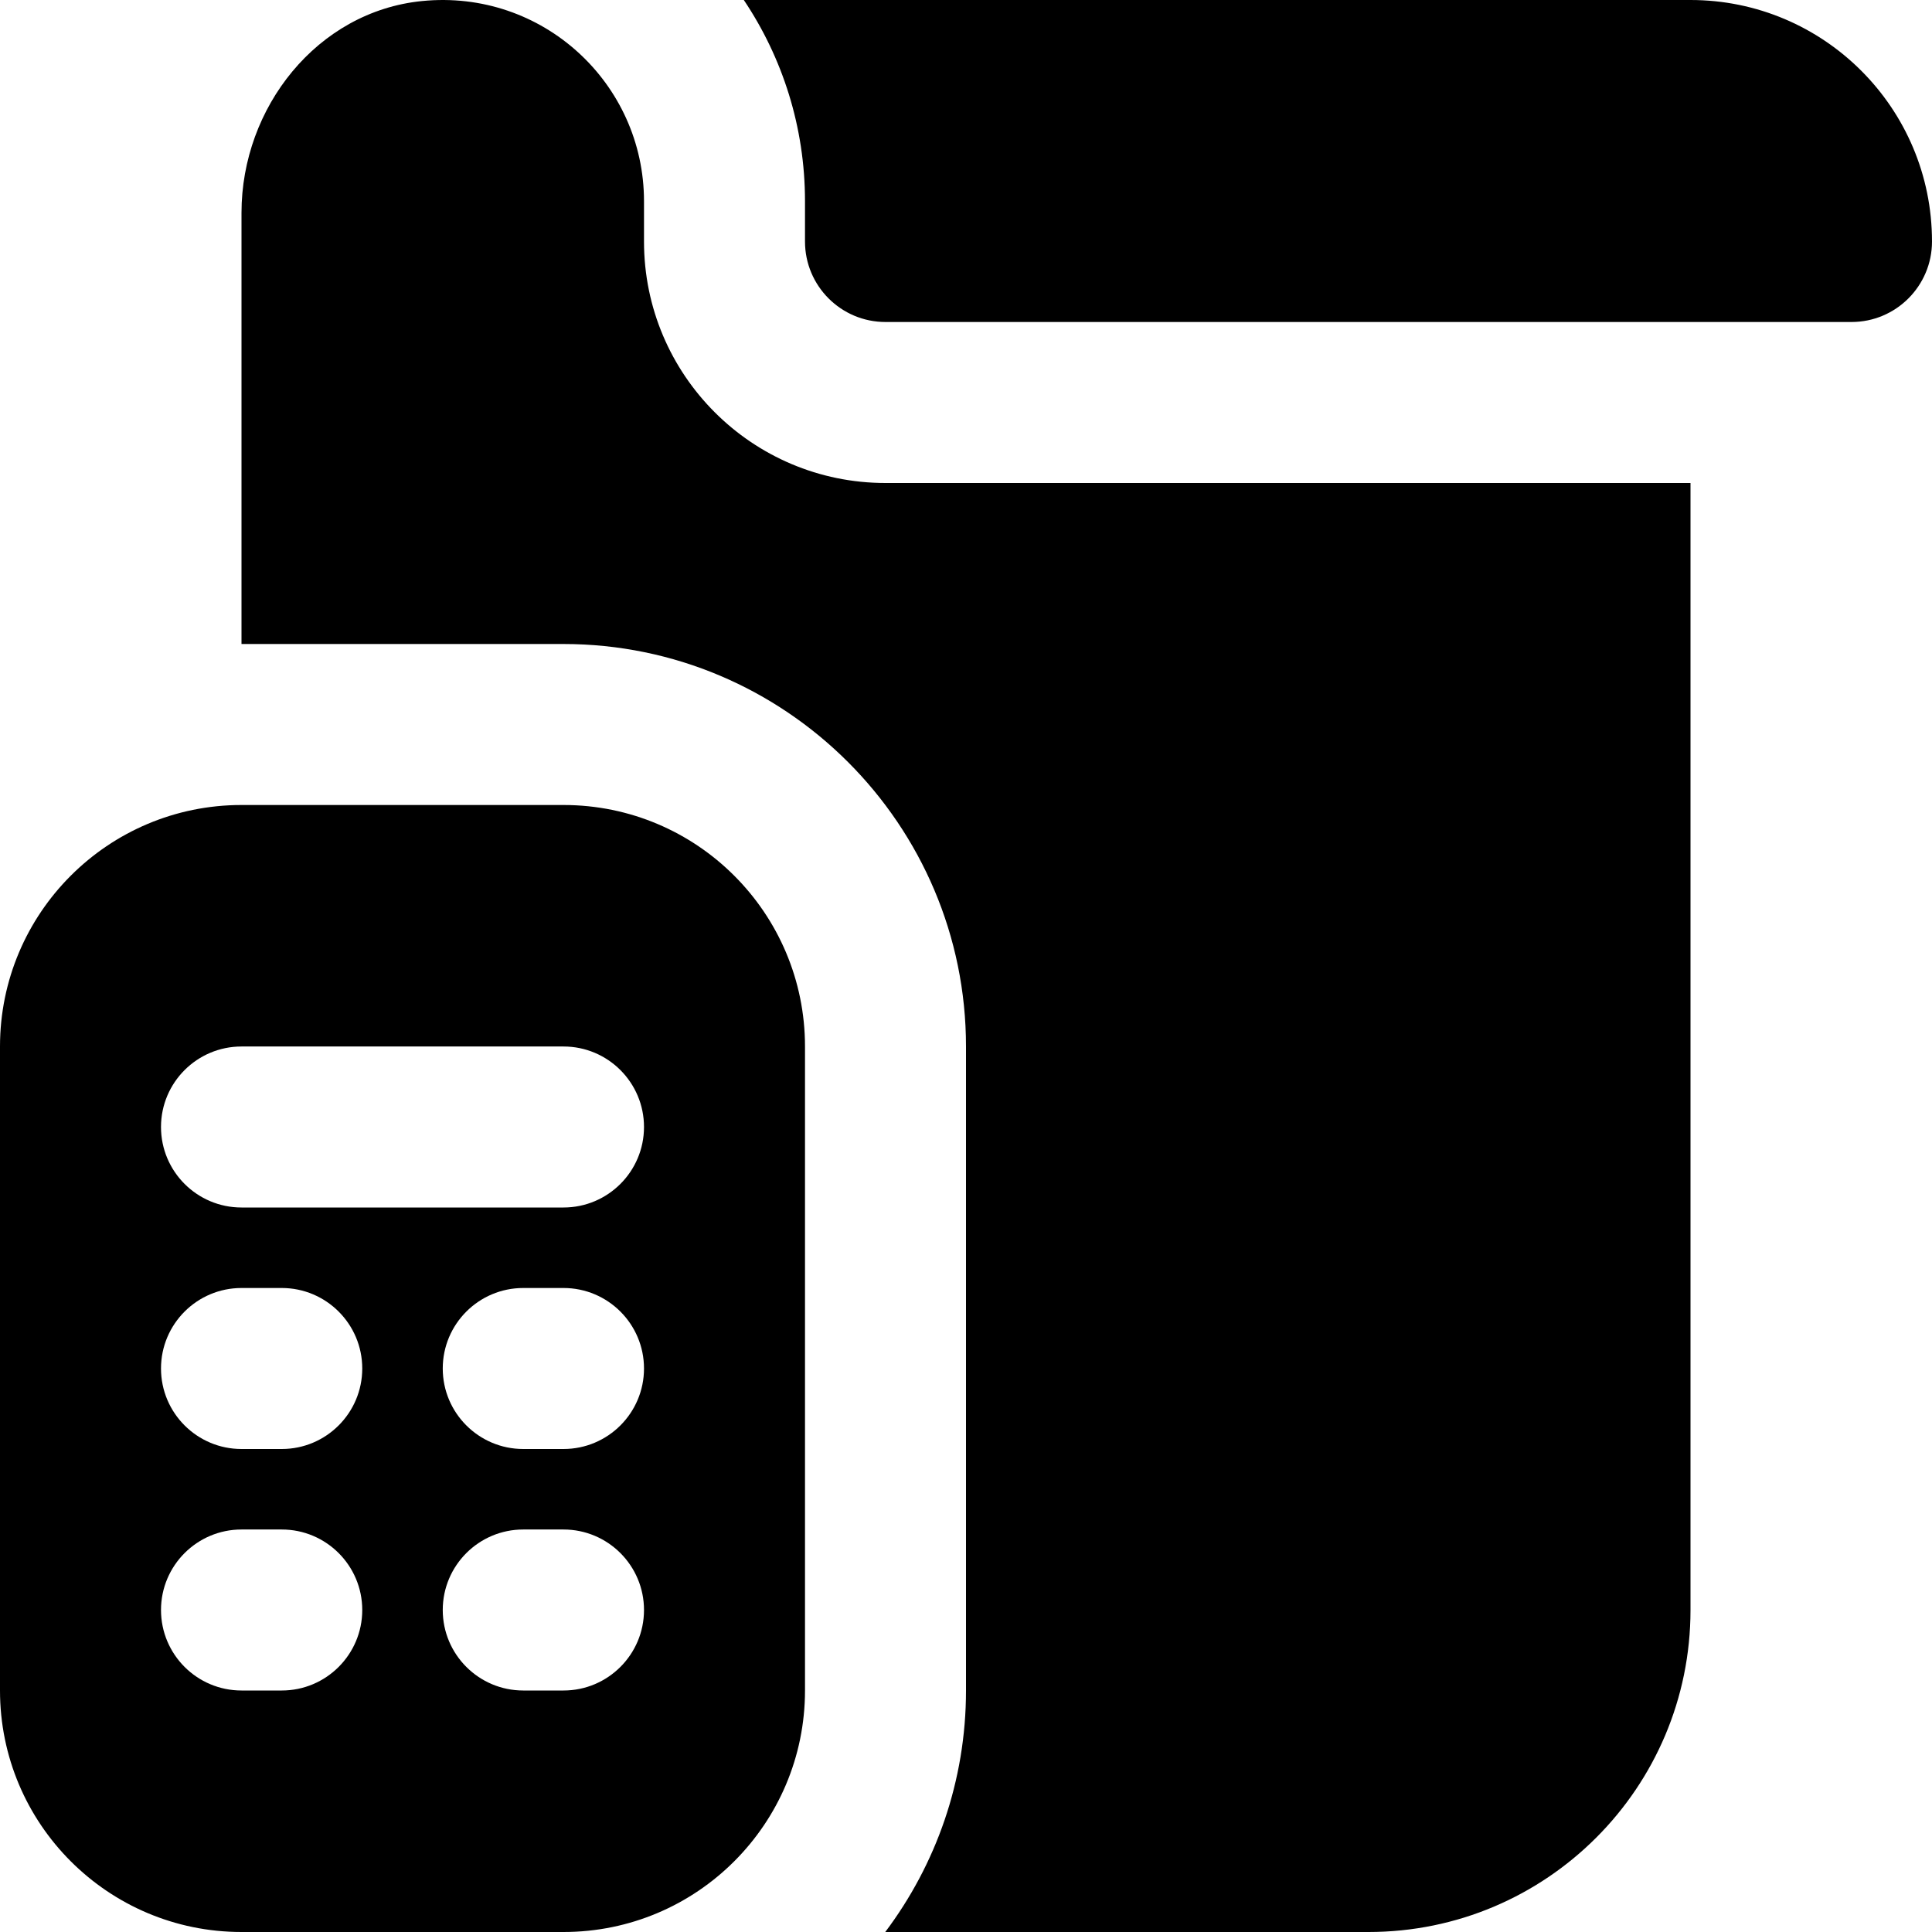
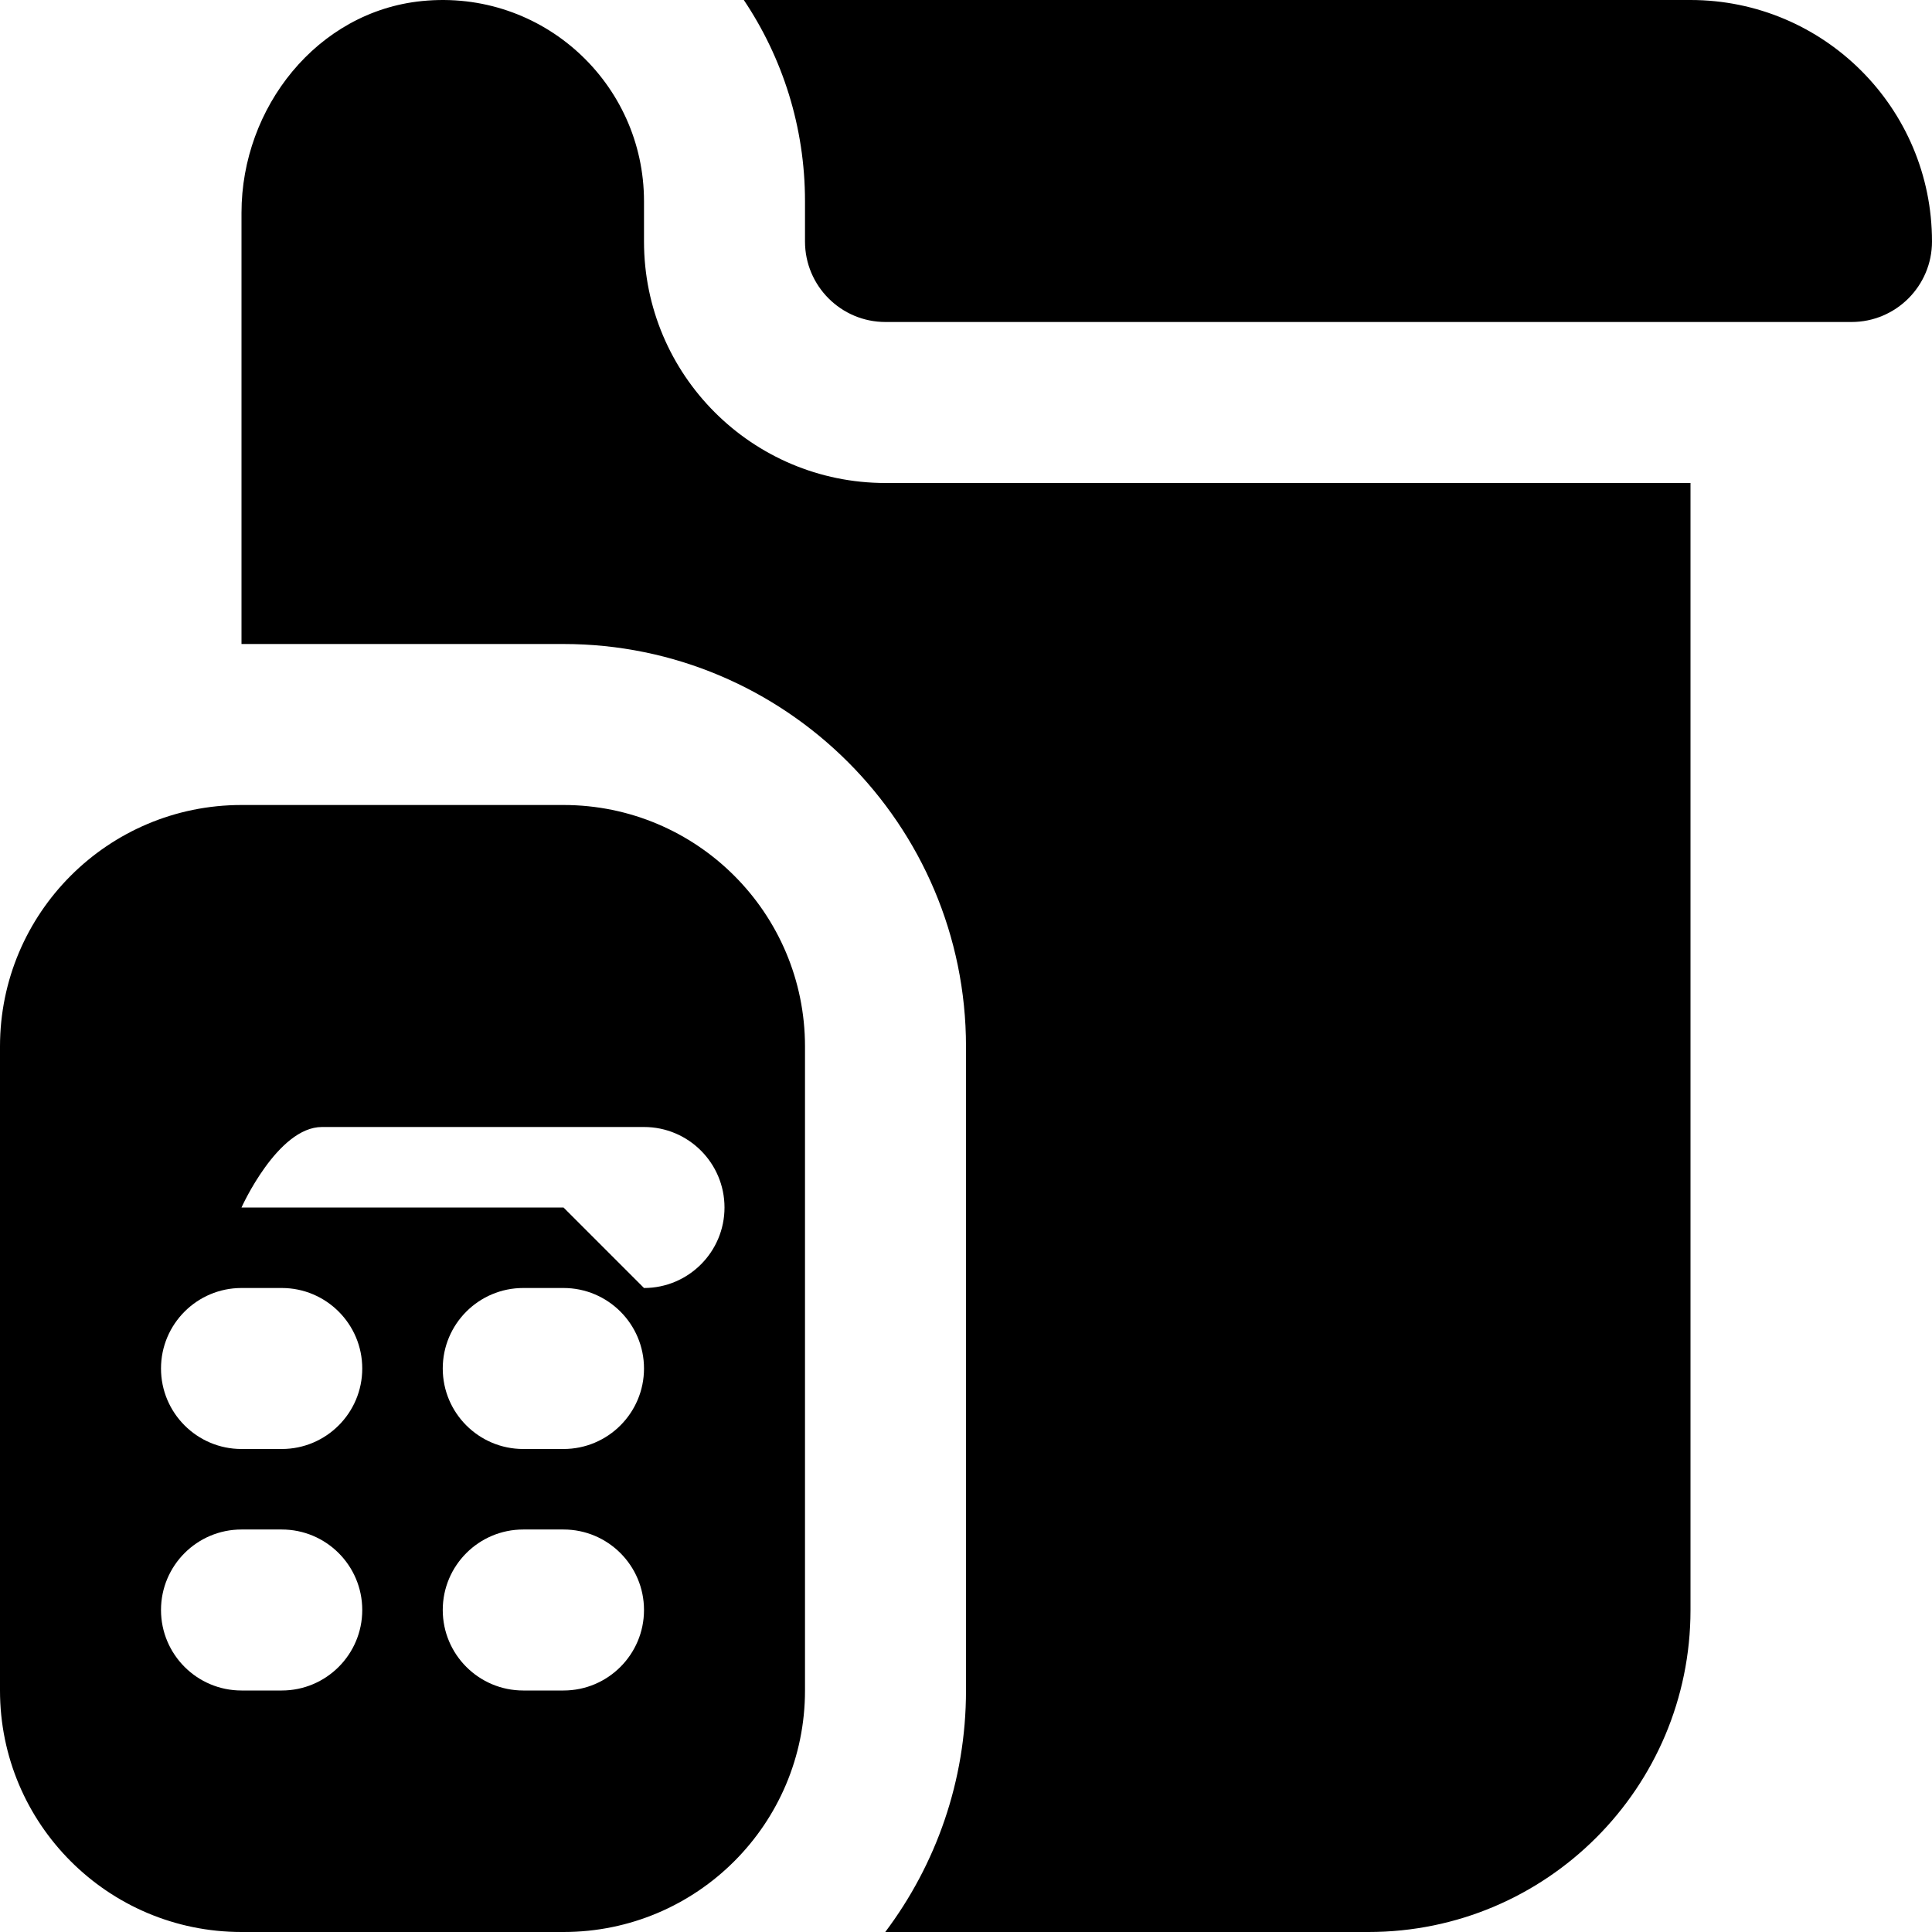
<svg xmlns="http://www.w3.org/2000/svg" id="Layer_1" data-name="Layer 1" viewBox="0 0 24 24">
-   <path d="m7,10H3c-1.657,0-3,1.343-3,3v8c0,1.657,1.343,3,3,3h4c1.657,0,3-1.343,3-3v-8c0-1.657-1.343-3-3-3Zm-3.5,11h-.5c-.552,0-1-.448-1-1s.448-1,1-1h.5c.552,0,1,.448,1,1s-.448,1-1,1Zm0-3h-.5c-.552,0-1-.448-1-1s.448-1,1-1h.5c.552,0,1,.448,1,1s-.448,1-1,1Zm3.5,3h-.5c-.552,0-1-.448-1-1s.448-1,1-1h.5c.552,0,1,.448,1,1s-.448,1-1,1Zm0-3h-.5c-.552,0-1-.448-1-1s.448-1,1-1h.5c.552,0,1,.448,1,1s-.448,1-1,1Zm0-3H3c-.552,0-1-.448-1-1s.448-1,1-1h4c.552,0,1,.448,1,1s-.448,1-1,1ZM24,3c0,.552-.448,1-1,1h-12c-.552,0-1-.448-1-1v-.5c0-.924-.28-1.784-.76-2.5h11.76c1.657,0,3,1.343,3,3Zm-3,3v14c0,2.209-1.791,4-4,4h-6.003c.629-.836,1.003-1.875,1.003-3v-8c0-2.757-2.243-5-5-5H3V2.643C3,1.335,3.941.143,5.242.013c1.496-.15,2.758,1.021,2.758,2.487v.5c0,1.657,1.343,3,3,3h10Z" />
+   <path d="m7,10H3c-1.657,0-3,1.343-3,3v8c0,1.657,1.343,3,3,3h4c1.657,0,3-1.343,3-3v-8c0-1.657-1.343-3-3-3Zm-3.5,11h-.5c-.552,0-1-.448-1-1s.448-1,1-1h.5c.552,0,1,.448,1,1s-.448,1-1,1Zm0-3h-.5c-.552,0-1-.448-1-1s.448-1,1-1h.5c.552,0,1,.448,1,1s-.448,1-1,1Zm3.5,3h-.5c-.552,0-1-.448-1-1s.448-1,1-1h.5c.552,0,1,.448,1,1s-.448,1-1,1Zm0-3h-.5c-.552,0-1-.448-1-1s.448-1,1-1h.5c.552,0,1,.448,1,1s-.448,1-1,1Zm0-3H3s.448-1,1-1h4c.552,0,1,.448,1,1s-.448,1-1,1ZM24,3c0,.552-.448,1-1,1h-12c-.552,0-1-.448-1-1v-.5c0-.924-.28-1.784-.76-2.5h11.76c1.657,0,3,1.343,3,3Zm-3,3v14c0,2.209-1.791,4-4,4h-6.003c.629-.836,1.003-1.875,1.003-3v-8c0-2.757-2.243-5-5-5H3V2.643C3,1.335,3.941.143,5.242.013c1.496-.15,2.758,1.021,2.758,2.487v.5c0,1.657,1.343,3,3,3h10Z" />
</svg>